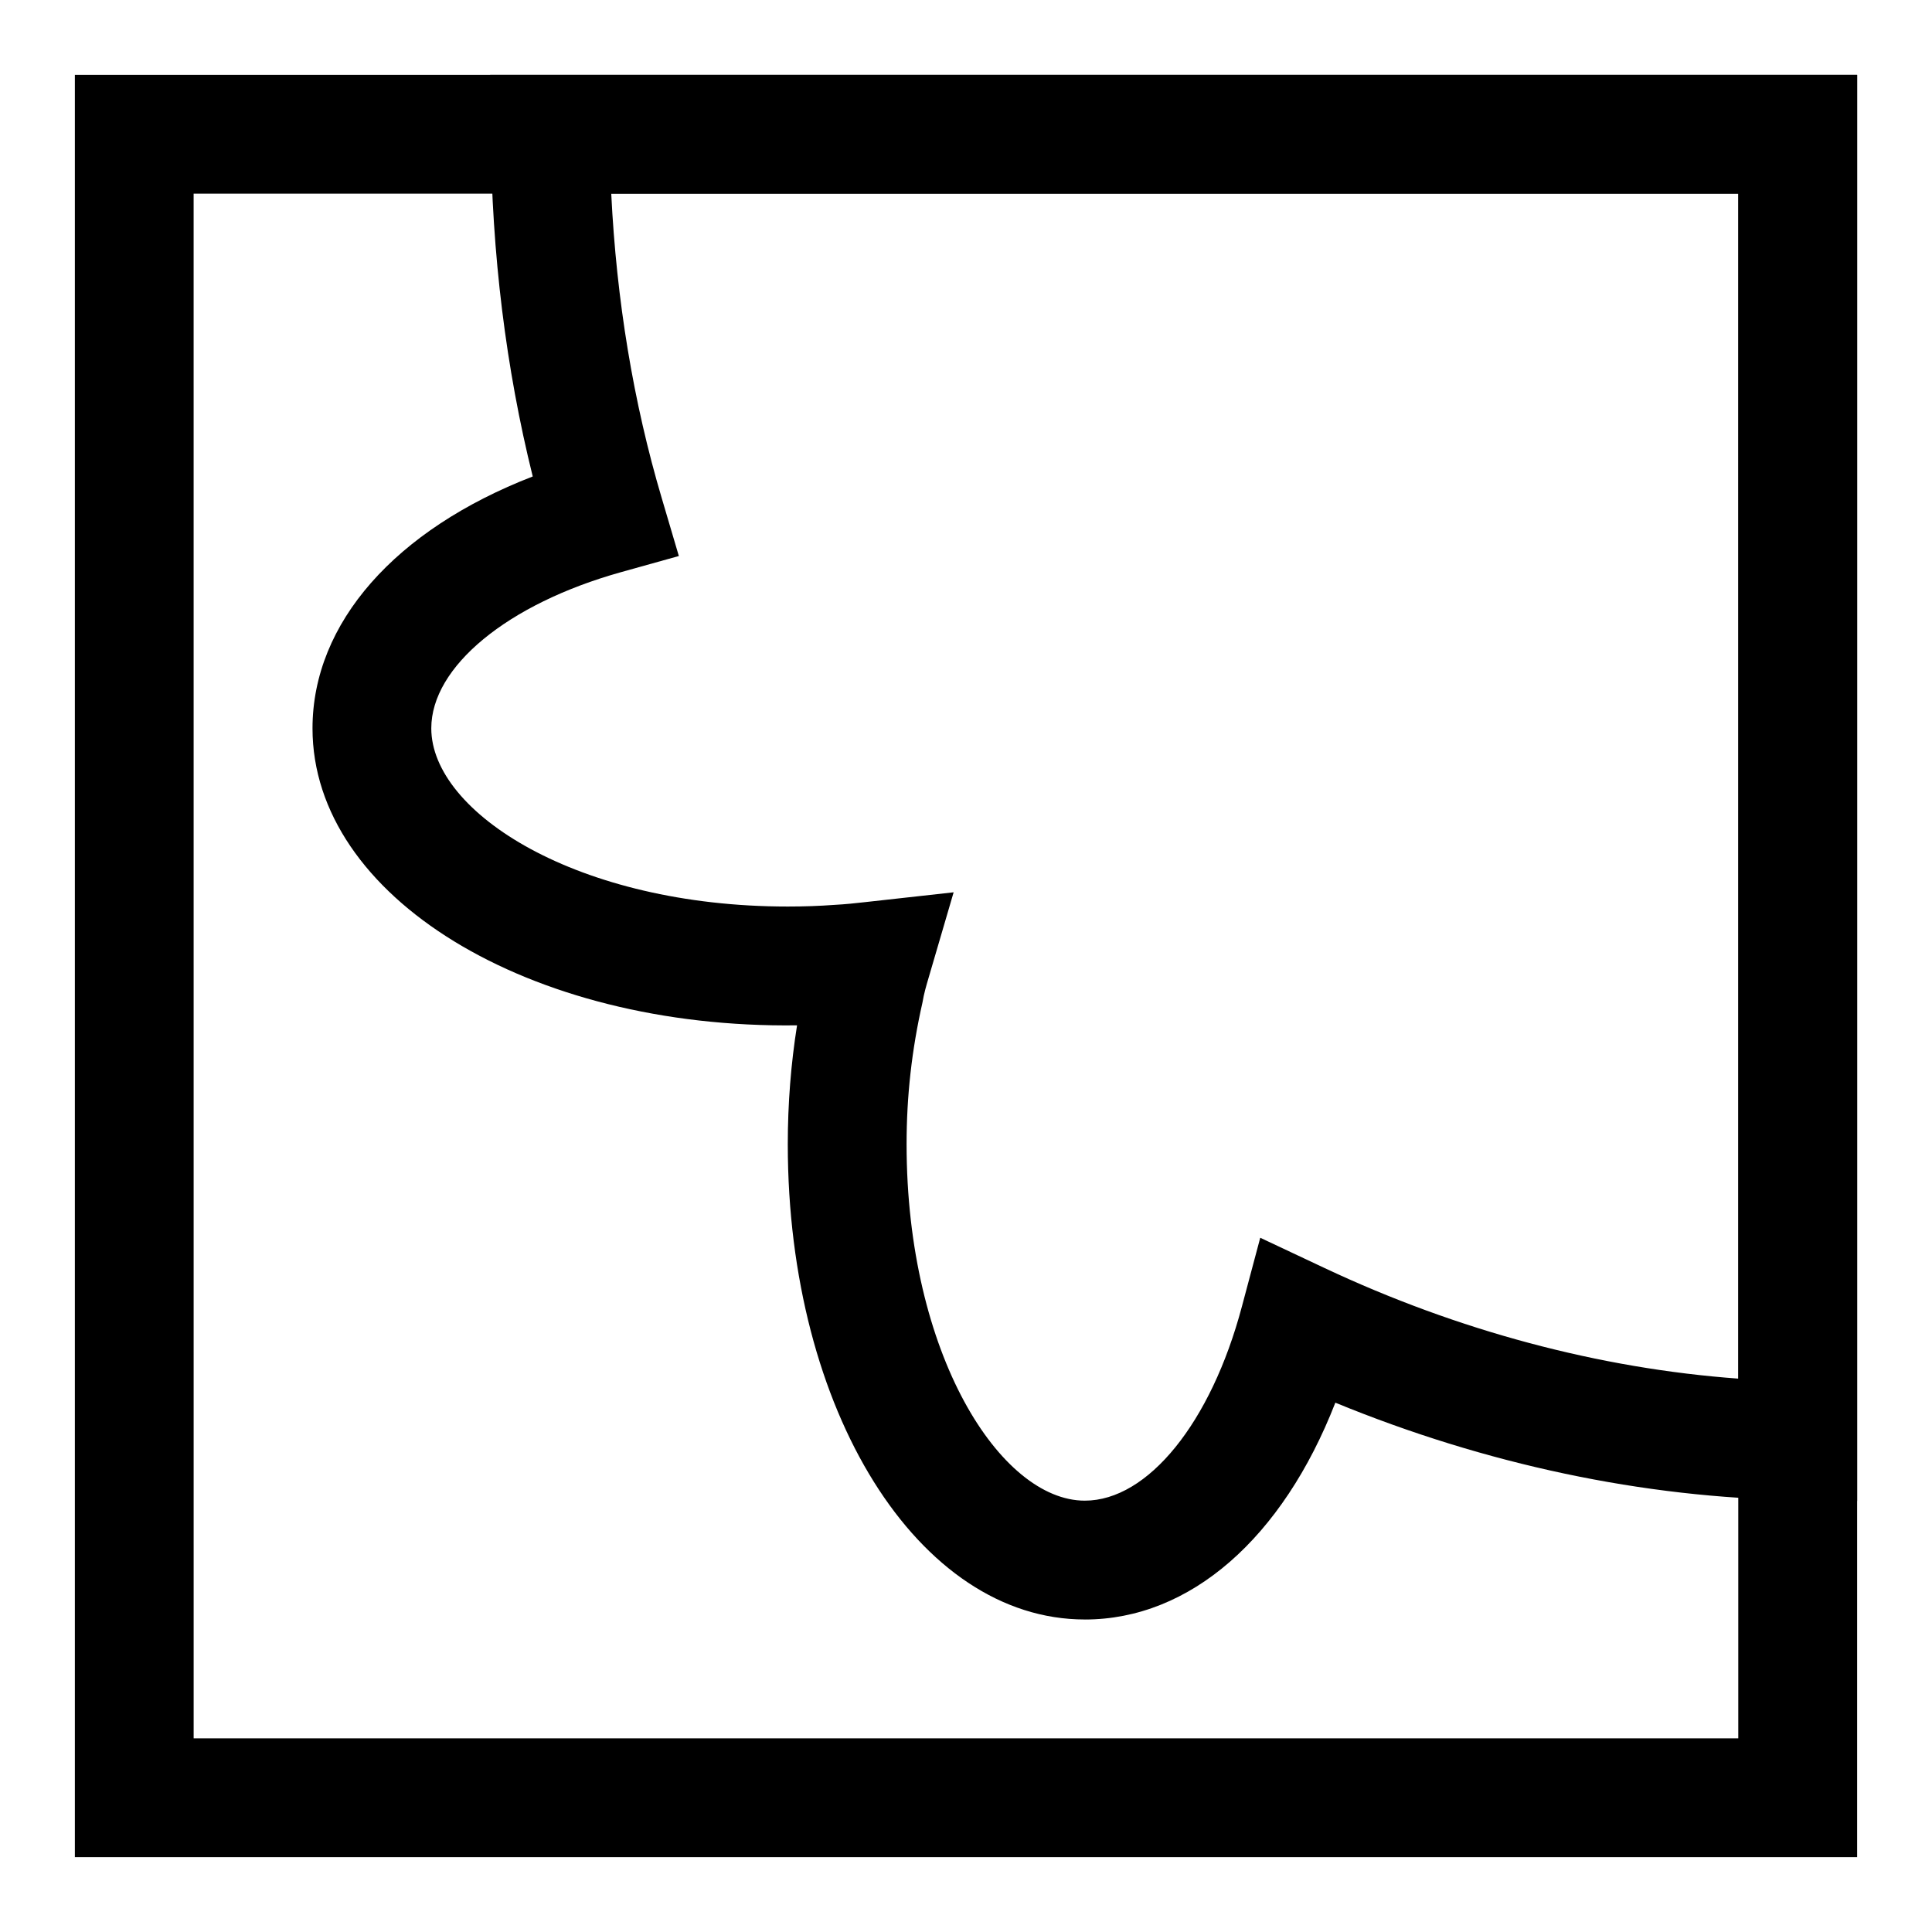
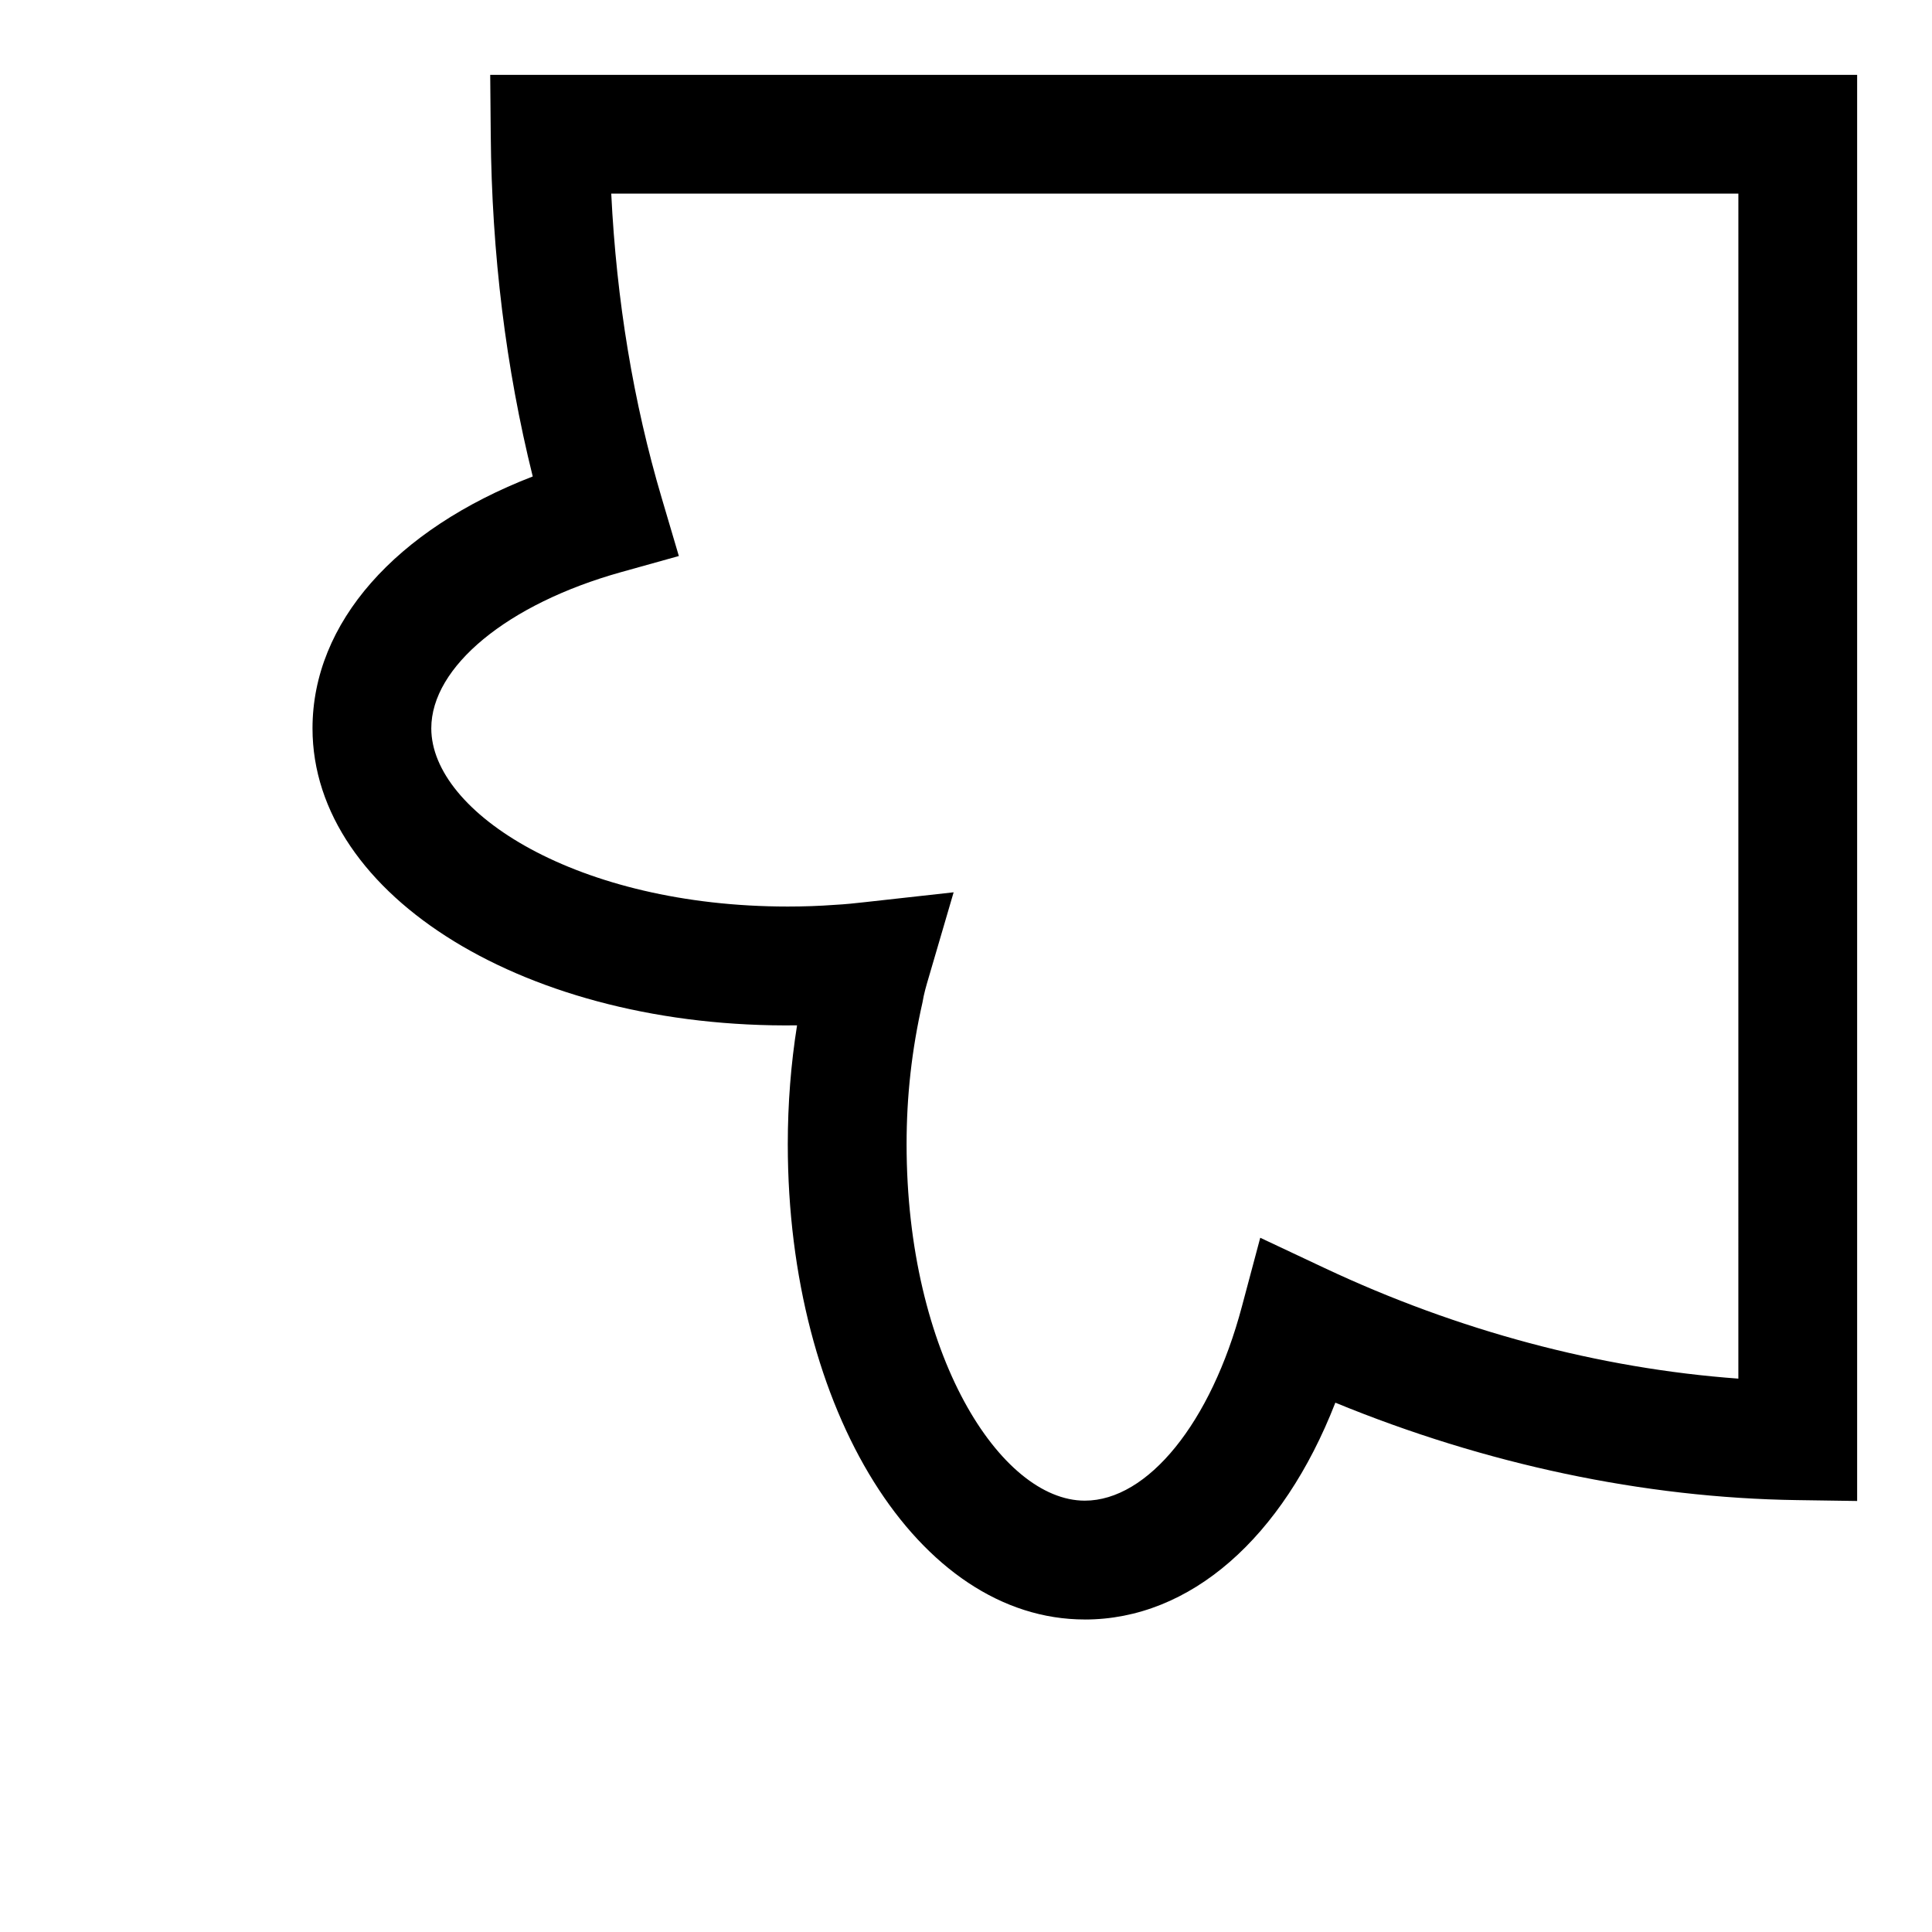
<svg xmlns="http://www.w3.org/2000/svg" fill="#000000" width="800px" height="800px" version="1.1" viewBox="144 144 512 512">
  <g>
    <path d="m431.49 573.18c-44.145 0-78.719-55.324-78.719-125.95 0-10.785 0.836-21.316 2.457-31.504-71.09 0.945-128.41-34.055-128.41-78.703 0-27.945 21.98-52.68 58.363-66.754-7.113-28.641-10.863-59.027-11.129-90.562l-0.141-15.871h362.25v377.94l-15.98-0.234c-40.605-0.582-82.531-9.477-122.3-25.82-13.98 35.879-38.477 57.465-66.391 57.465zm-34.766-192.71-6.644 22.688c-0.598 2.031-1.242 4.203-1.605 6.473-2.863 12.641-4.219 24.887-4.219 37.594 0 55.672 24.891 94.465 47.23 94.465 16.719 0 33.457-20.672 41.629-51.438l4.863-18.23 17.066 8.031c35.297 16.609 72.879 26.625 109.64 29.301l0.004-314.04h-298.7c1.387 28.277 5.871 55.371 13.383 80.703l4.531 15.336-15.398 4.297c-30.023 8.41-50.207 25.035-50.207 41.363 0 22.34 38.793 47.23 94.465 47.23 4.188 0 8.359-0.141 12.391-0.441 2.992-0.156 5.543-0.441 8.078-0.723z" />
-     <path d="m636.16 636.16h-472.32v-472.32h472.32zm-440.84-31.488h409.34l0.004-409.35h-409.35z" />
  </g>
</svg>